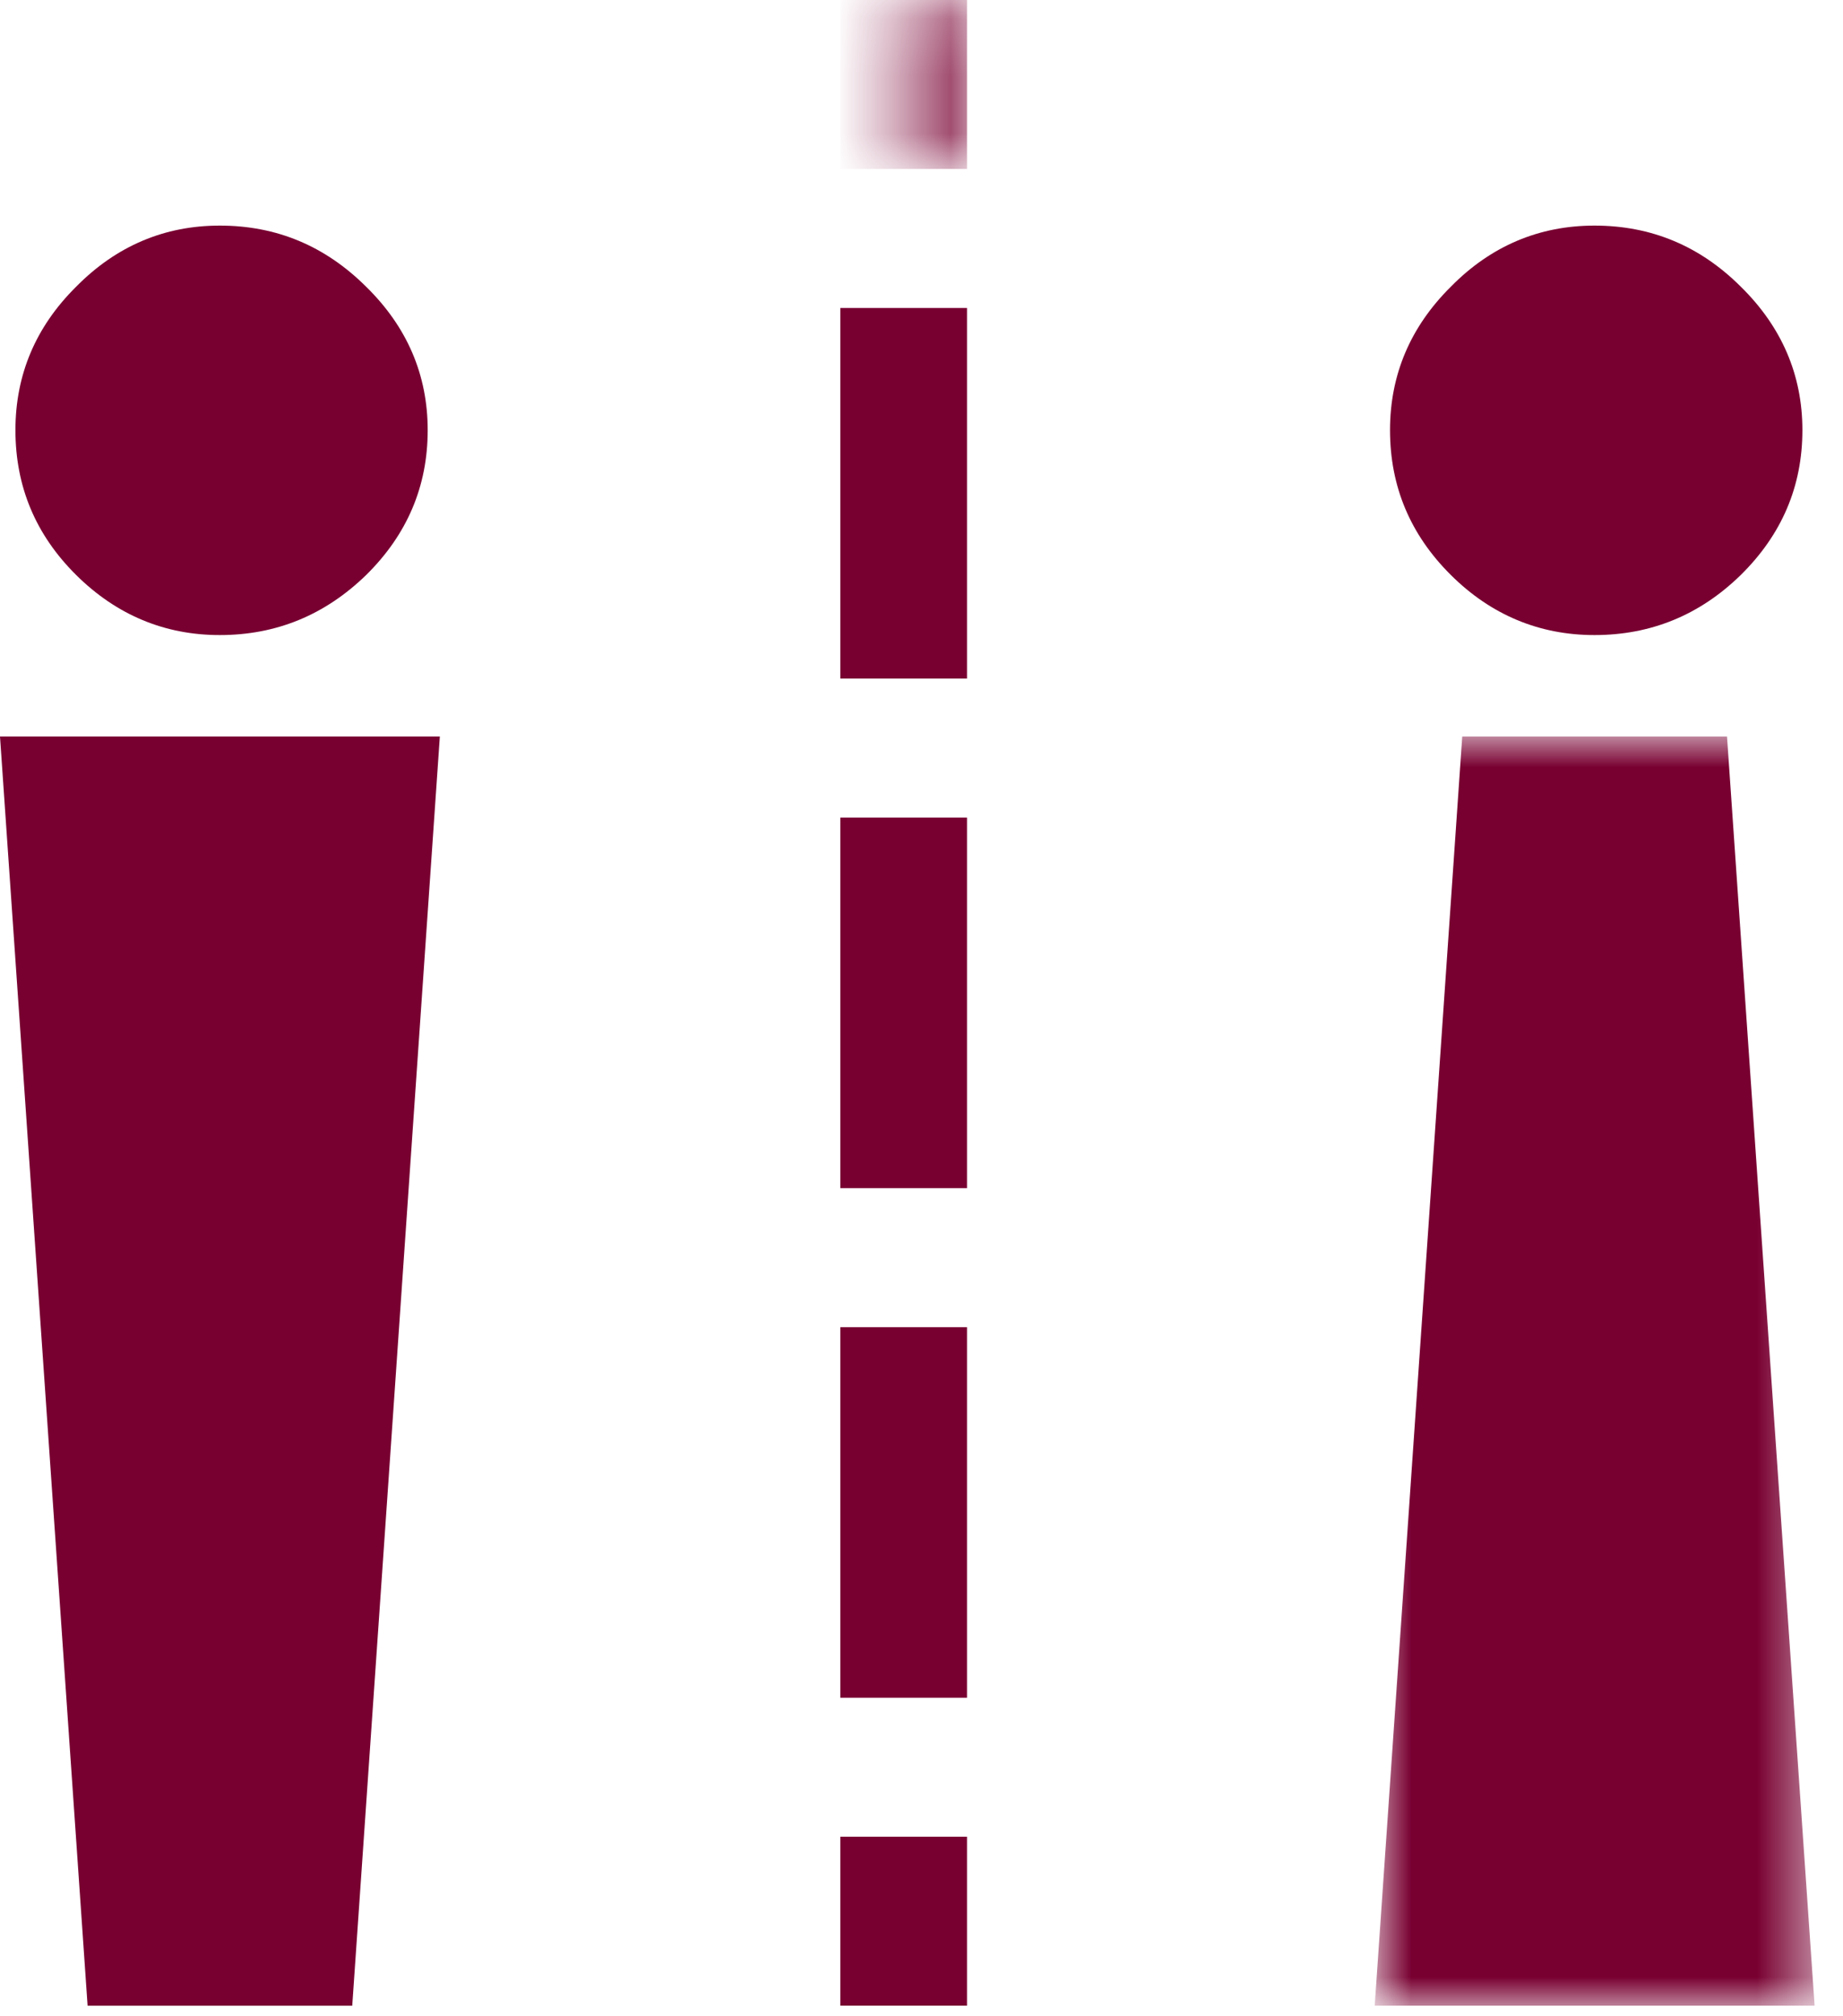
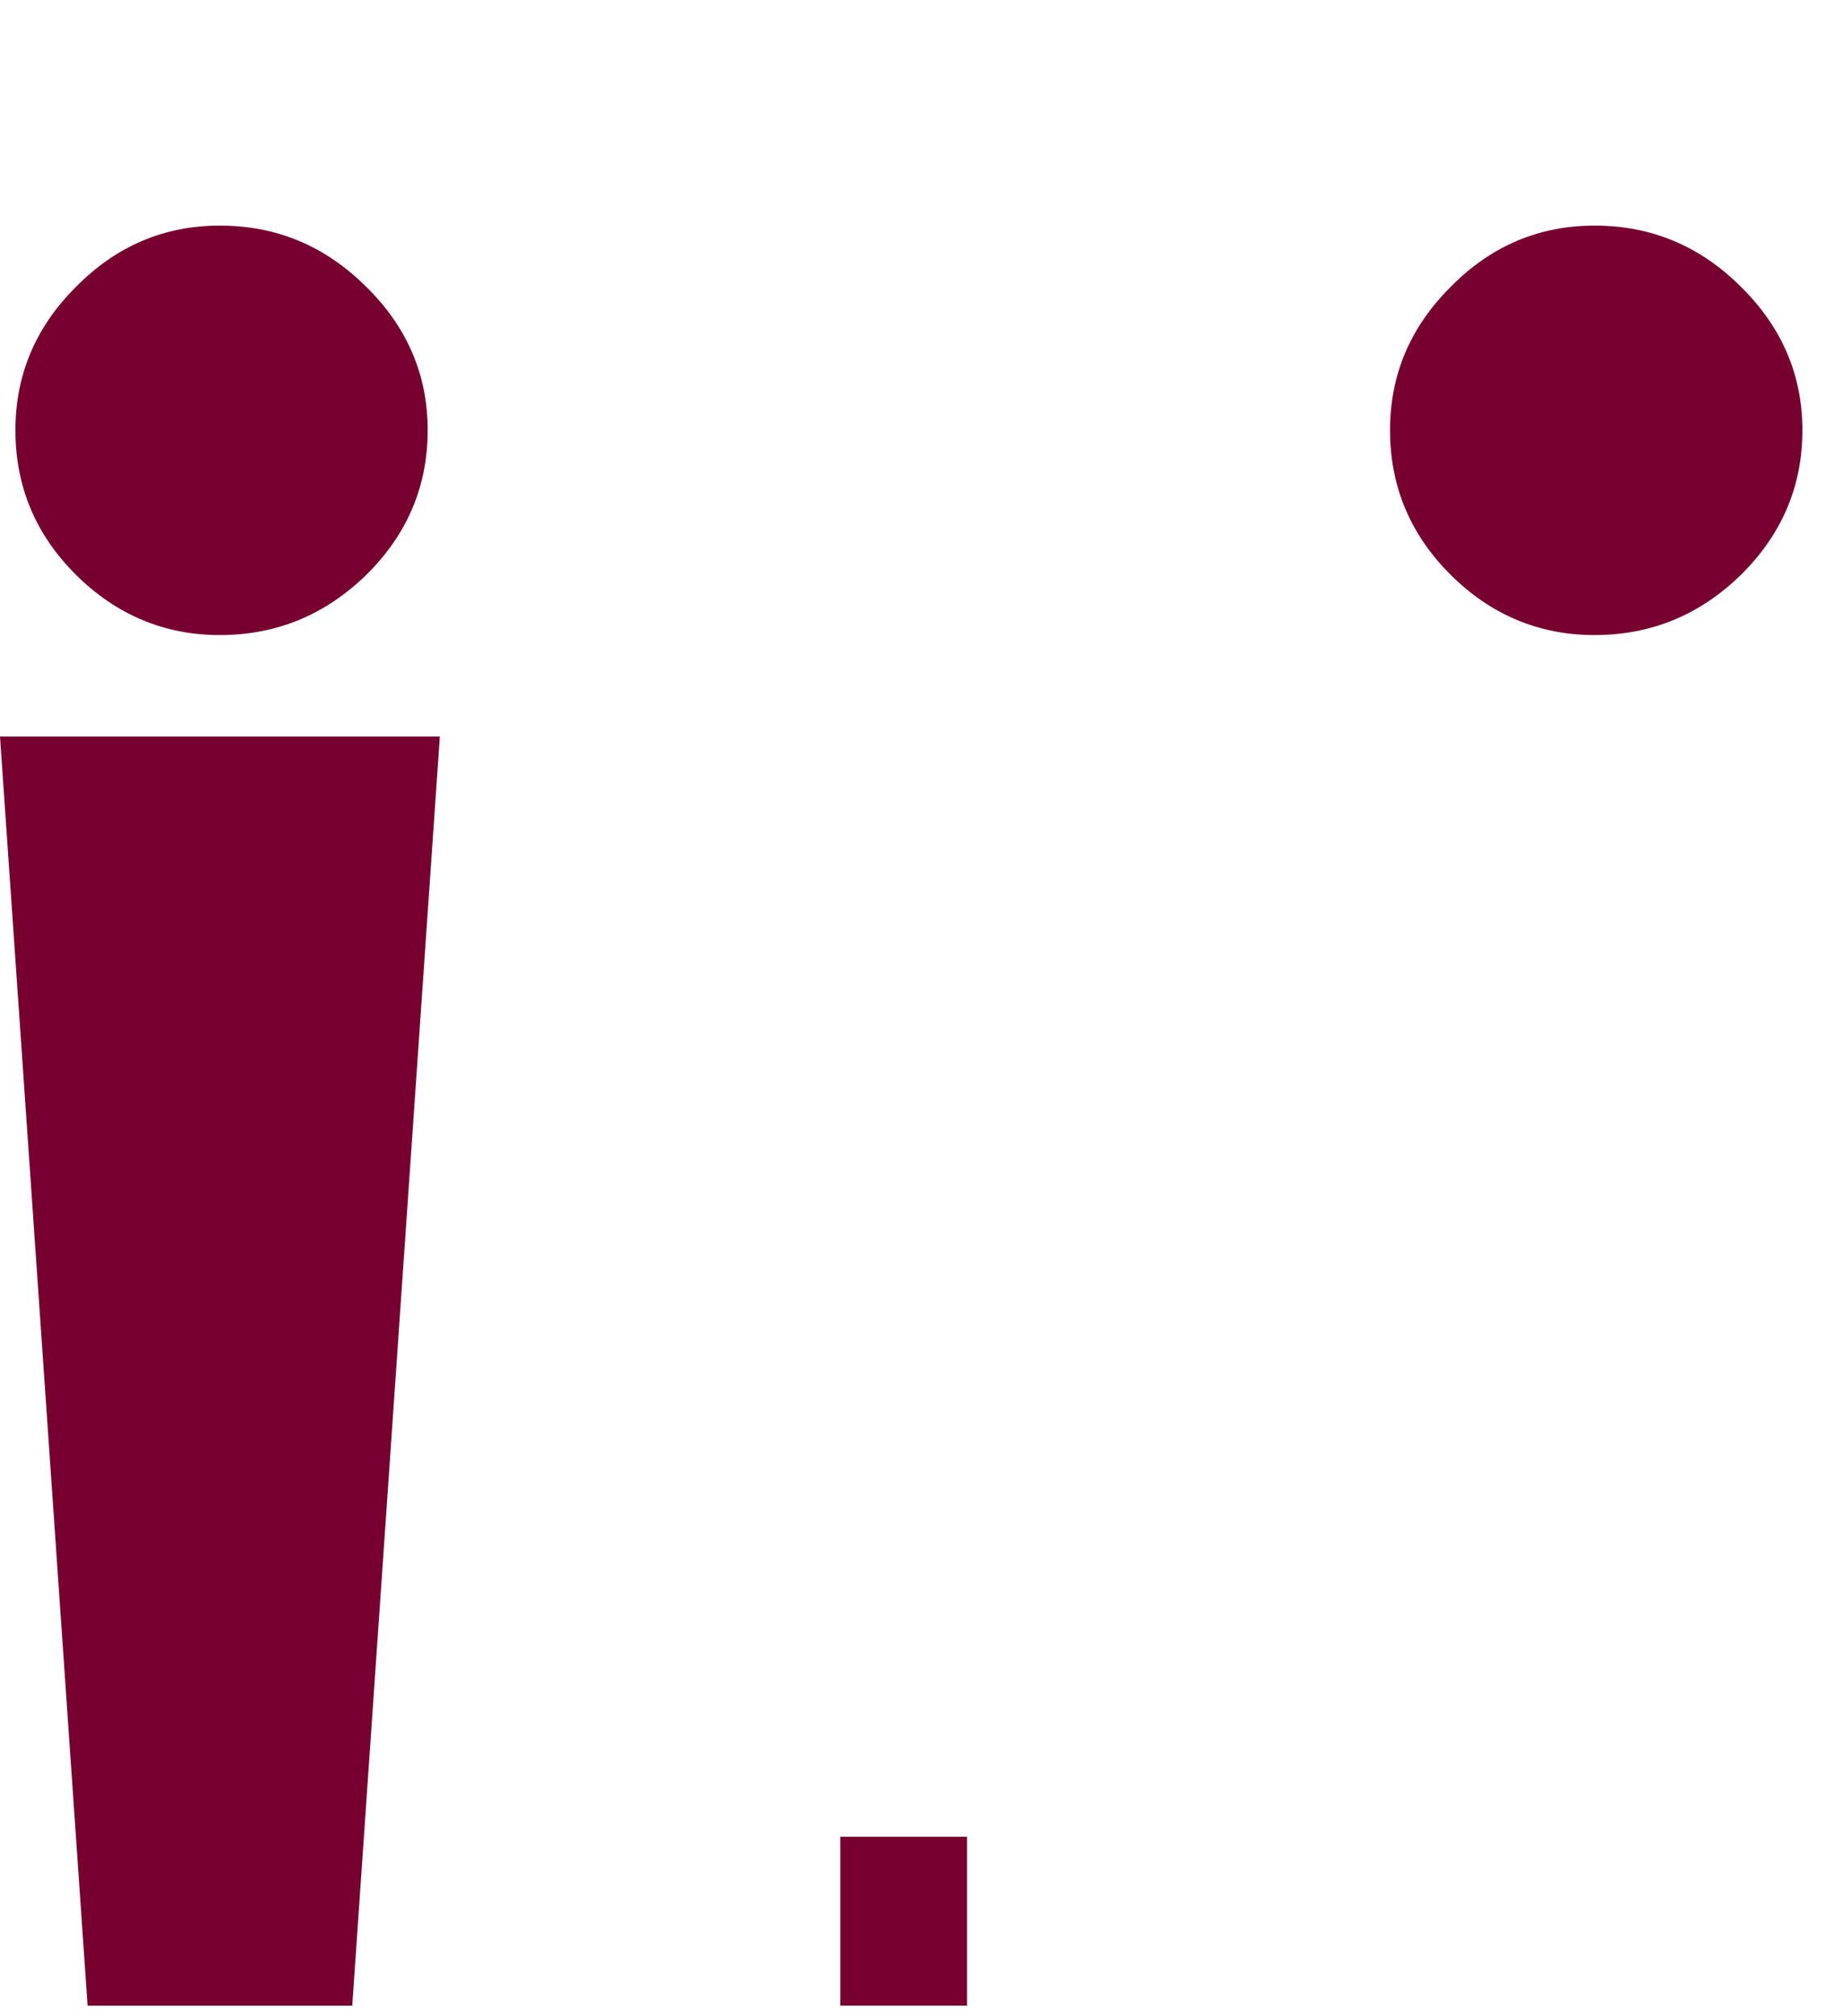
<svg xmlns="http://www.w3.org/2000/svg" xmlns:xlink="http://www.w3.org/1999/xlink" width="32" height="35" viewBox="0 0 32 35">
  <title>med-couple</title>
  <defs>
-     <path id="a" d="M.87 23h7.637V.968H.87z" />
-     <path id="c" d="M1.69.184h-1v2.933h1V.184z" />
-   </defs>
+     </defs>
  <g fill="none" fill-rule="evenodd">
    <path d="M31.295 7.467c0-.96-.36-1.794-1.07-2.491-.71-.708-1.556-1.06-2.54-1.06-.958 0-1.797.352-2.493 1.06-.704.697-1.057 1.53-1.057 2.49 0 .98.353 1.817 1.057 2.516.696.692 1.535 1.042 2.492 1.042.985 0 1.831-.35 2.54-1.042.711-.7 1.071-1.536 1.071-2.515" fill="#780031" />
    <g transform="translate(23 11.816)">
      <mask id="b" fill="#fff">
        <use xlink:href="#a" />
      </mask>
-       <path fill="#780031" mask="url(#b)" d="M6.986.969H2.389L.869 23h7.638z" />
    </g>
    <path d="M7.426 7.467c0-.96-.358-1.794-1.07-2.491-.712-.708-1.556-1.06-2.541-1.06-.957 0-1.794.352-2.492 1.06-.704.697-1.055 1.53-1.055 2.49 0 .98.35 1.817 1.055 2.516.698.692 1.535 1.042 2.492 1.042.985 0 1.829-.35 2.542-1.042.71-.7 1.069-1.536 1.069-2.515M7.637 12.785H0l1.521 22.032h4.595z" fill="#780031" />
    <g transform="translate(15 -.184)">
      <mask id="d" fill="#fff">
        <use xlink:href="#c" />
      </mask>
-       <path d="M.69.184v2.933" stroke="#780031" stroke-width="2.2" mask="url(#d)" />
    </g>
-     <path d="M15.69 5.346v25.331" stroke="#780031" stroke-width="2.2" stroke-dasharray="6.433,2.413" />
    <path d="M15.69 31.883v2.933" stroke="#780031" stroke-width="2.2" />
  </g>
</svg>